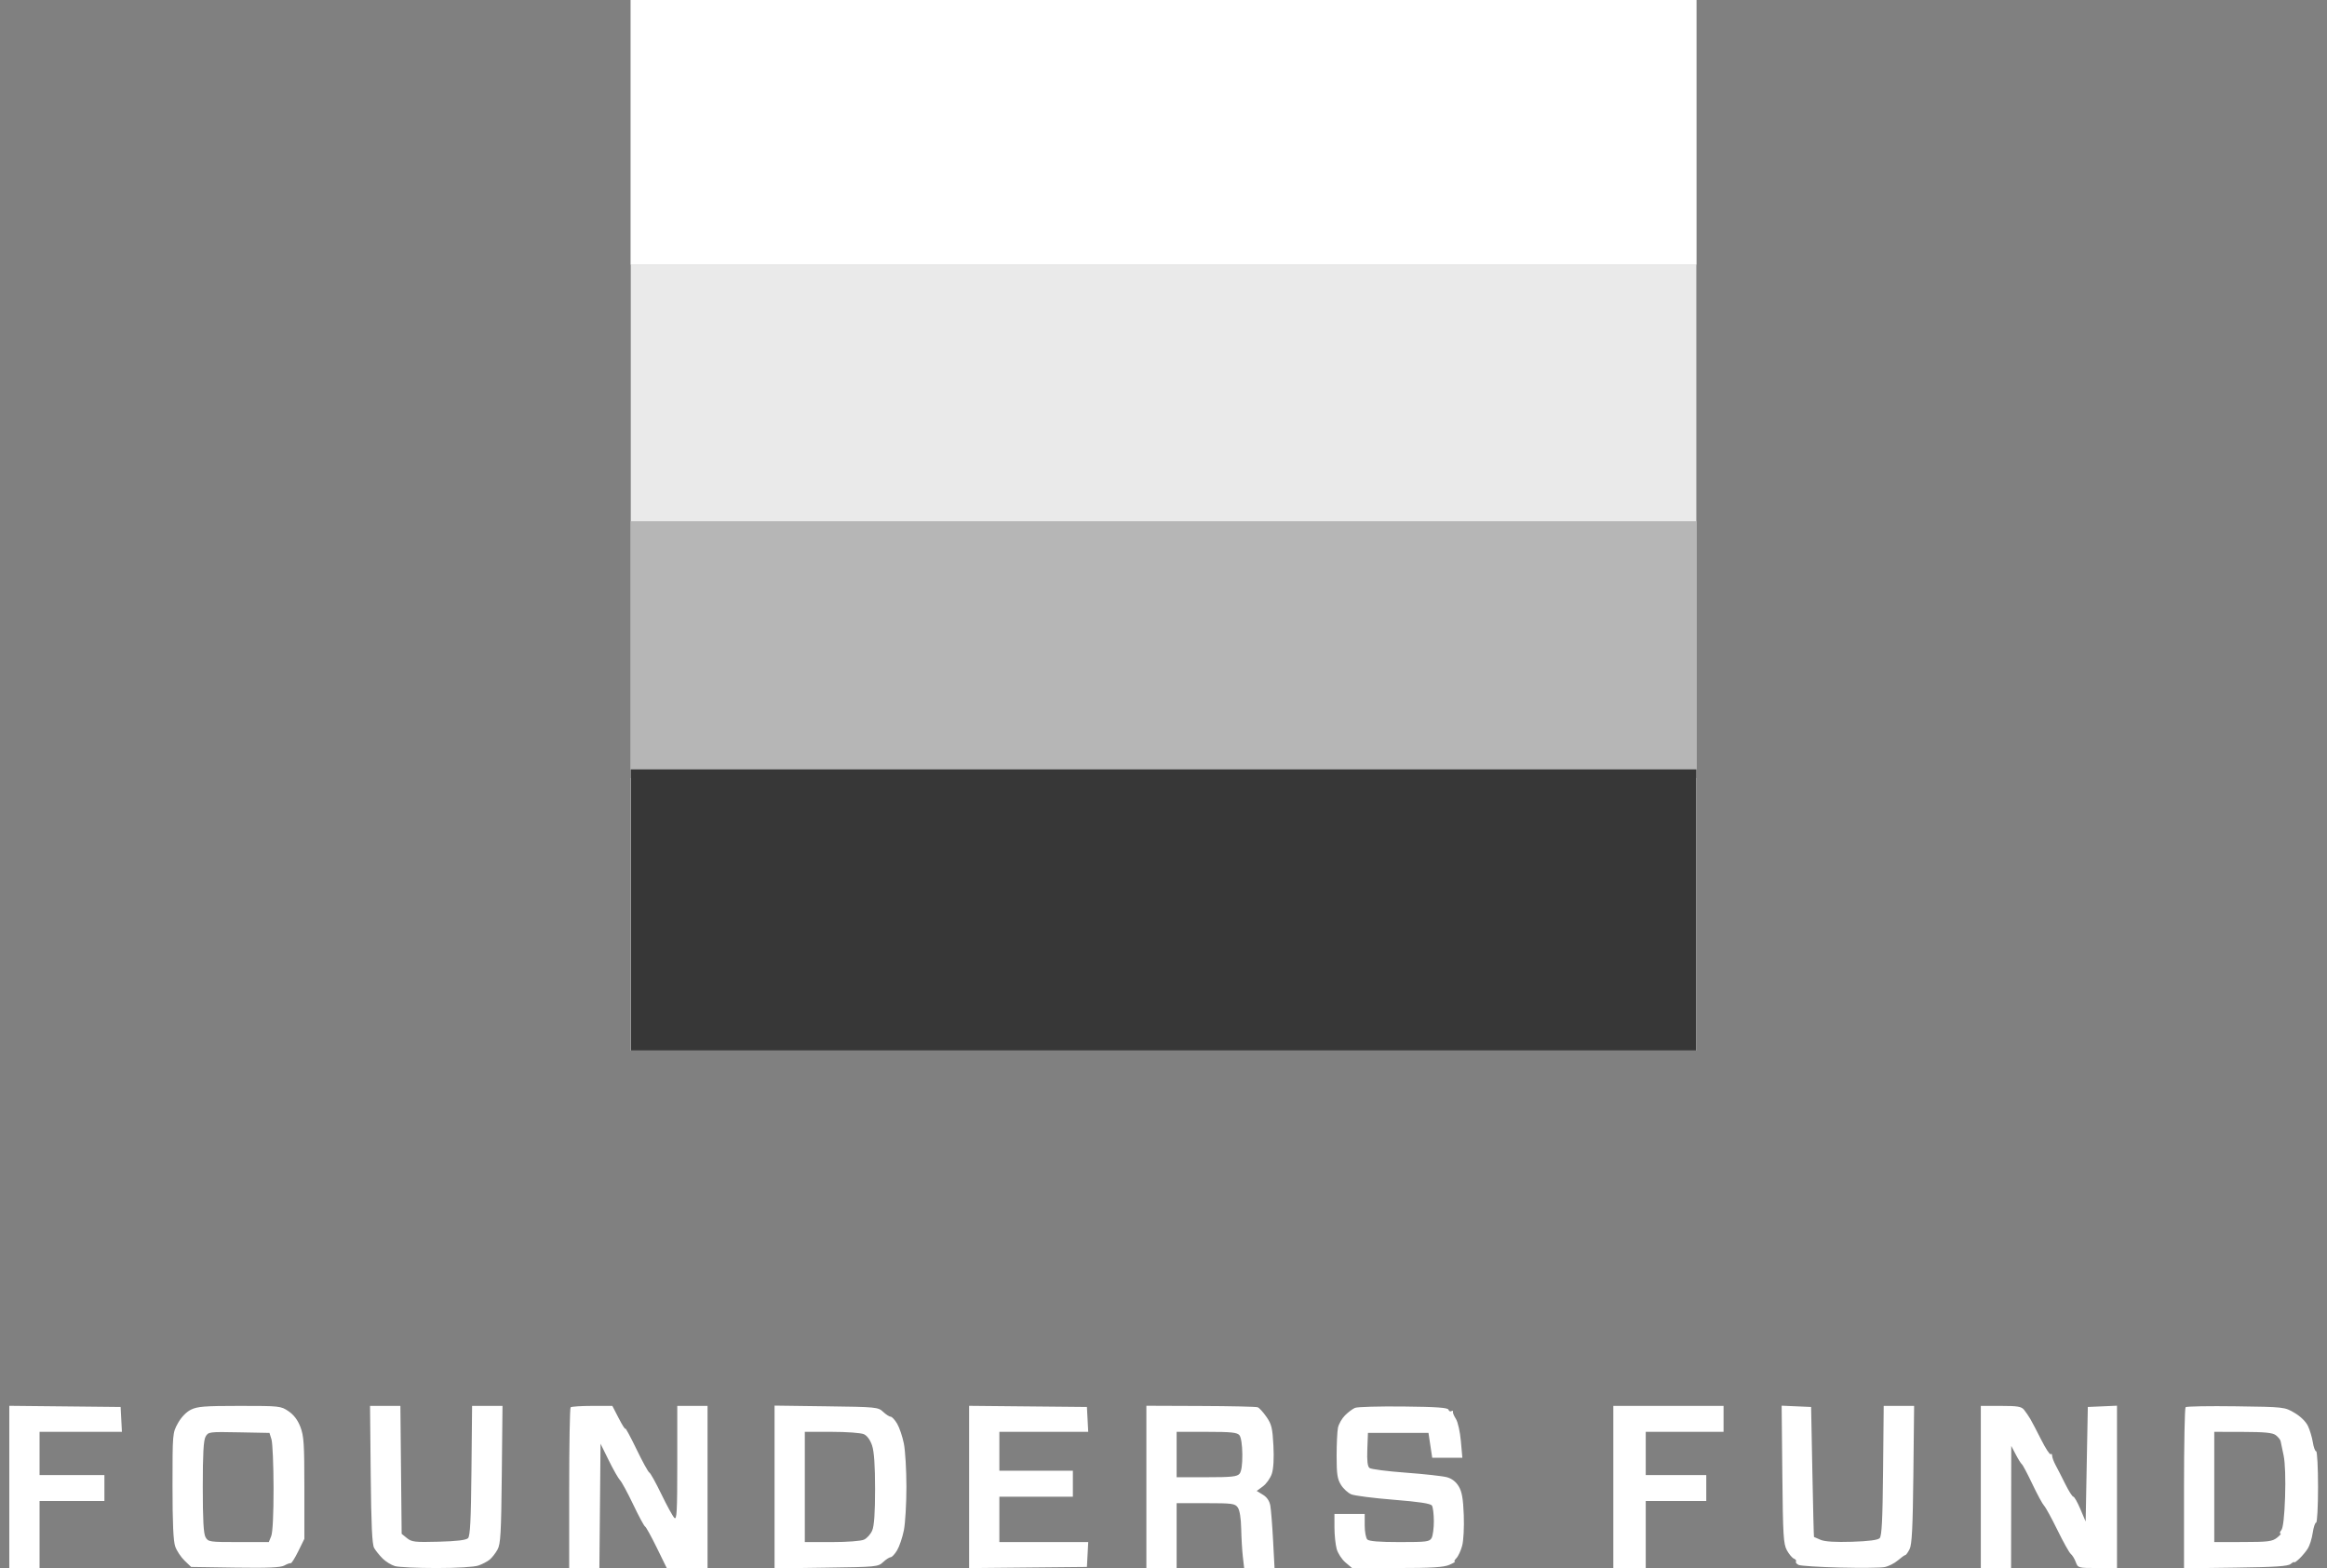
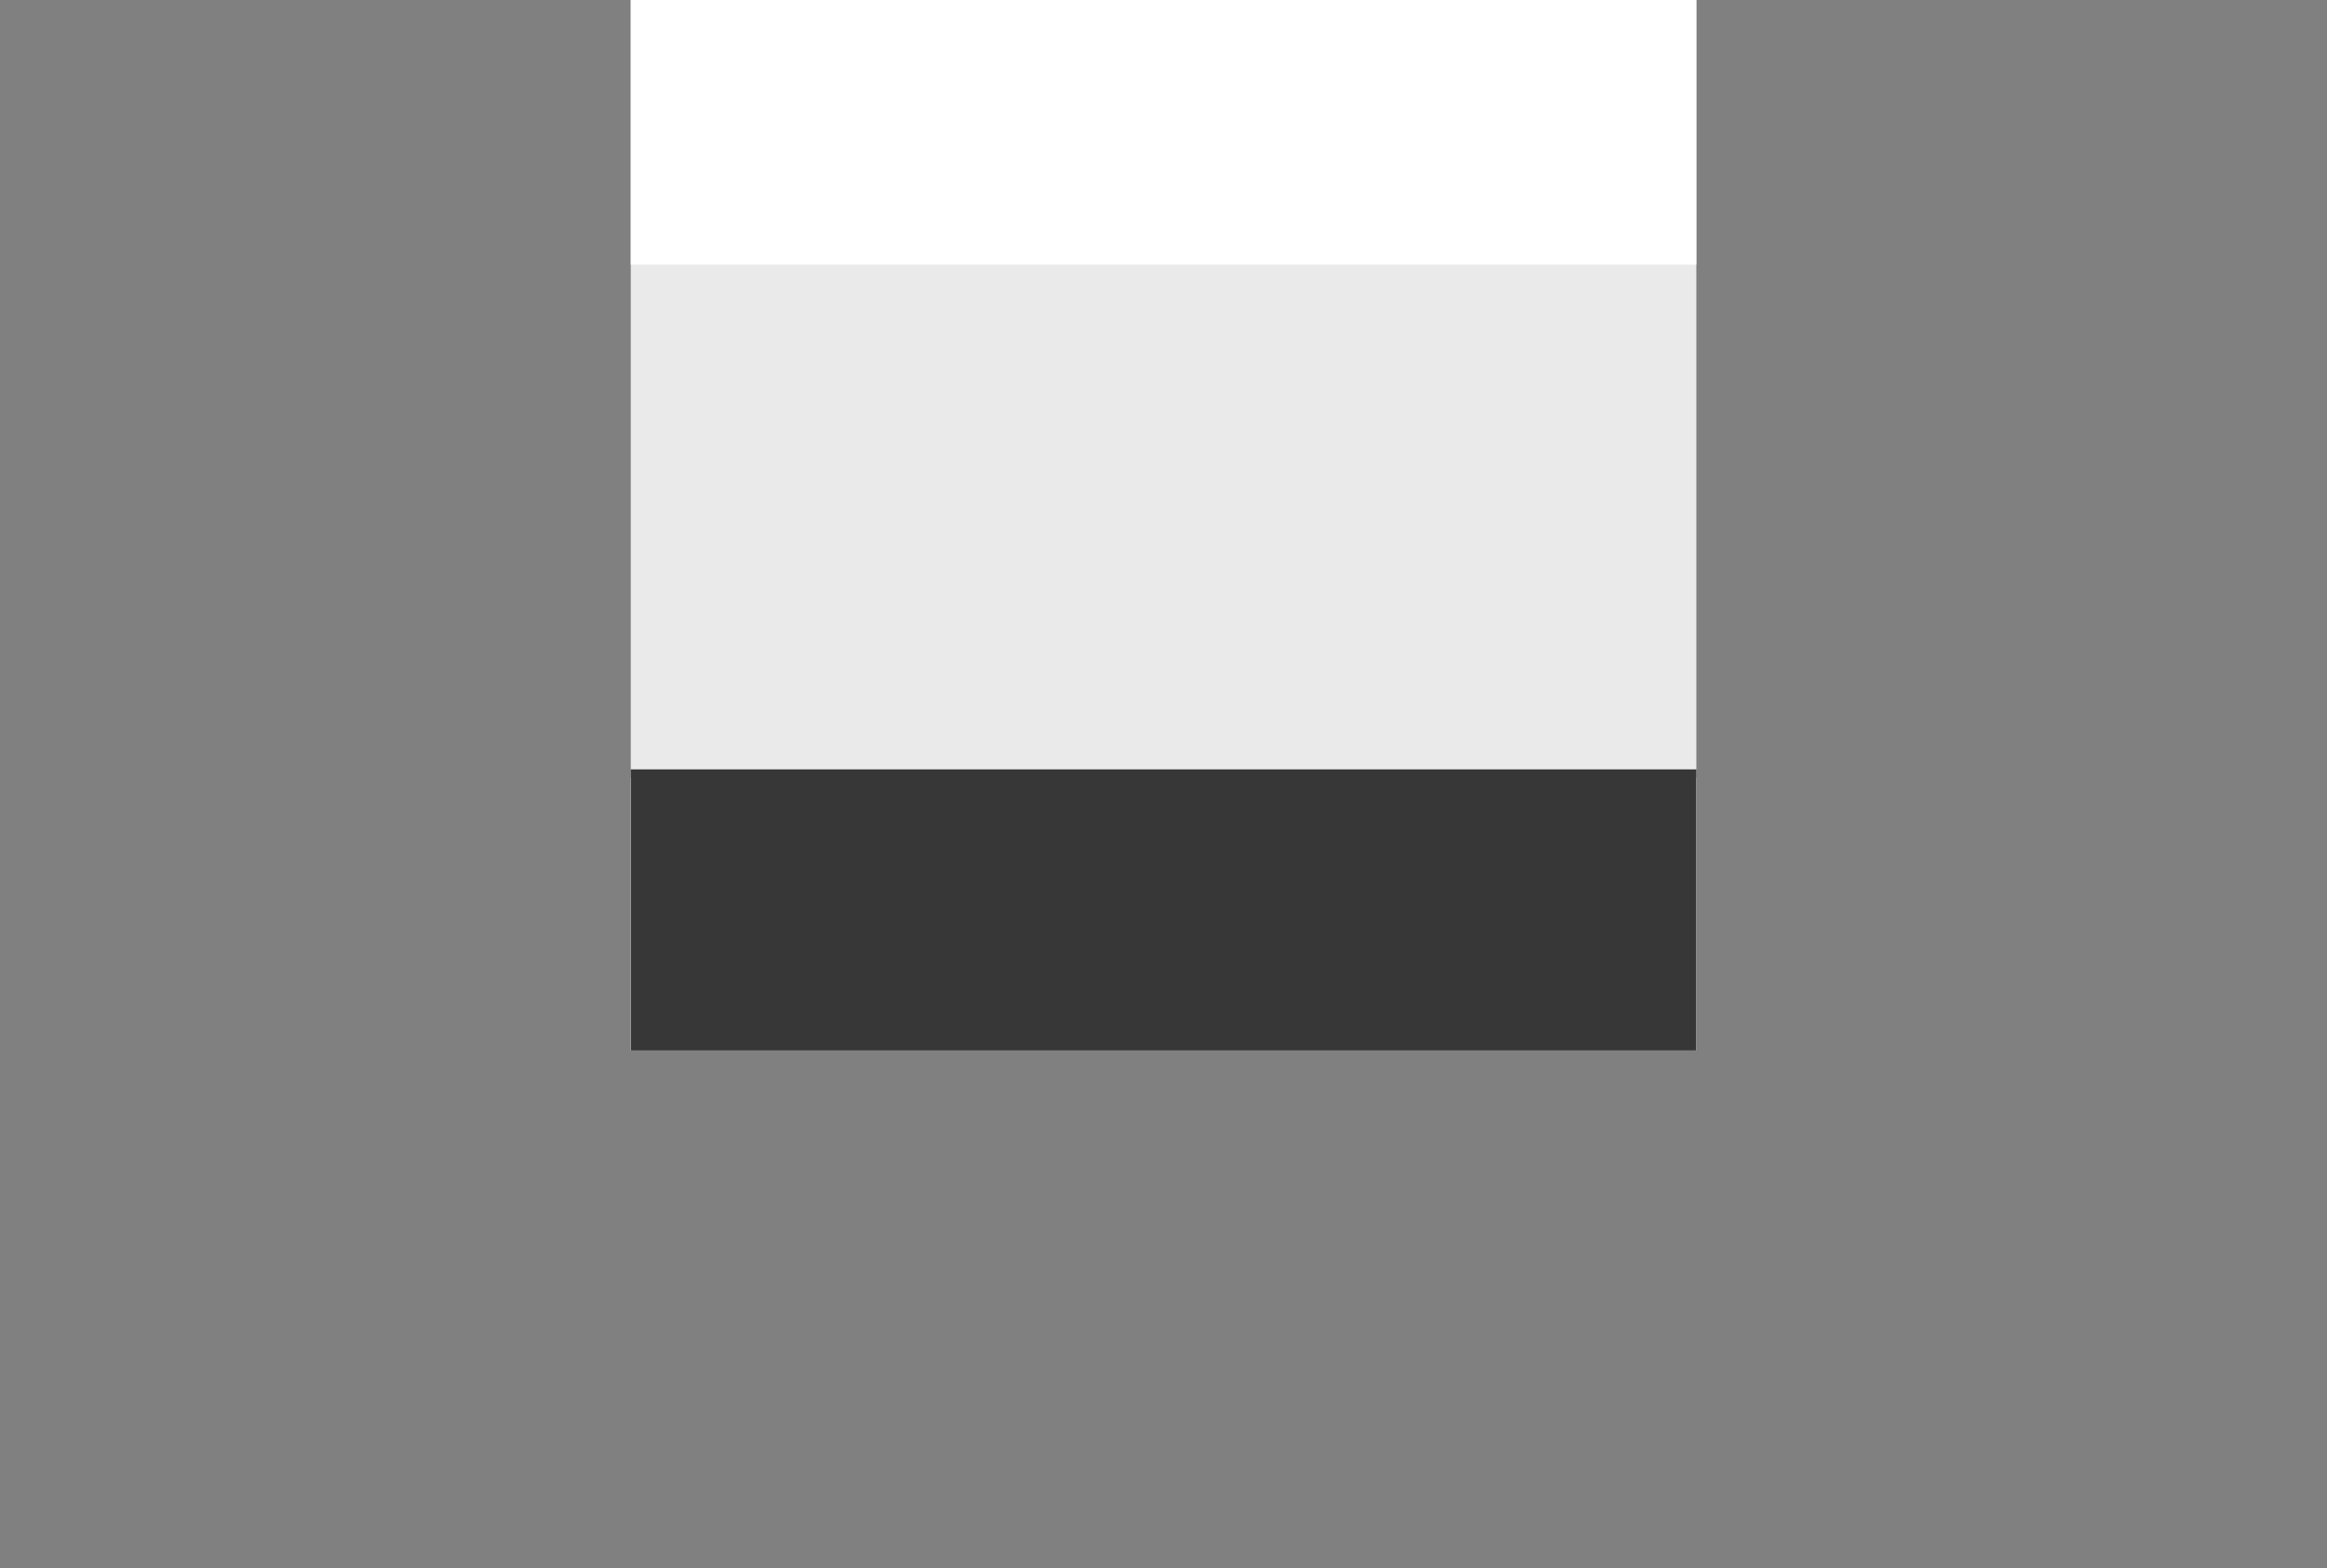
<svg xmlns="http://www.w3.org/2000/svg" width="178" height="120" viewBox="0 0 178 120" fill="none">
  <rect x="0" y="0" width="178" height="120" fill="#808080" stroke="none" />
-   <path fill-rule="evenodd" clip-rule="evenodd" d="M0.711 113.769V119.974H1.868H3.026V117.41V114.846H5.506H7.987V113.854V112.862H5.506H3.026V111.208V109.554H6.176H9.326L9.277 108.603L9.227 107.652L4.969 107.607L0.711 107.563V113.769ZM14.602 107.859C14.247 108.036 13.864 108.435 13.61 108.892C13.199 109.63 13.196 109.672 13.196 113.689C13.196 116.549 13.257 117.915 13.406 118.334C13.522 118.66 13.843 119.144 14.119 119.409L14.622 119.891L17.995 119.942C20.492 119.979 21.466 119.938 21.746 119.783C21.954 119.667 22.176 119.587 22.239 119.604C22.301 119.622 22.561 119.21 22.817 118.688L23.282 117.741V113.854C23.282 110.473 23.243 109.864 22.978 109.177C22.773 108.646 22.475 108.252 22.071 107.978C21.483 107.578 21.398 107.569 18.325 107.569C15.662 107.569 15.091 107.614 14.602 107.859ZM28.357 112.82C28.395 116.688 28.464 118.169 28.619 118.44C28.735 118.643 29.026 119.005 29.266 119.245C29.506 119.485 29.932 119.747 30.212 119.828C30.492 119.908 31.92 119.974 33.385 119.974C34.977 119.974 36.27 119.897 36.598 119.782C36.9 119.677 37.289 119.472 37.462 119.327C37.636 119.183 37.902 118.841 38.054 118.568C38.292 118.14 38.337 117.352 38.384 112.82L38.438 107.569H37.275H36.112L36.063 112.523C36.027 116.309 35.965 117.527 35.801 117.691C35.655 117.837 34.938 117.924 33.561 117.96C31.739 118.009 31.495 117.982 31.13 117.686L30.724 117.357L30.675 112.463L30.627 107.569H29.466H28.305L28.357 112.82ZM43.649 107.679C43.589 107.74 43.539 110.531 43.539 113.882V119.974H44.694H45.849L45.893 115.219L45.937 110.463L46.571 111.747C46.919 112.453 47.306 113.133 47.431 113.257C47.555 113.381 48.008 114.218 48.437 115.116C48.865 116.014 49.274 116.772 49.345 116.8C49.415 116.829 49.817 117.555 50.237 118.413L51.001 119.974H52.562H54.122V113.771V107.569H52.965H51.807V111.964C51.807 115.686 51.772 116.324 51.58 116.132C51.456 116.007 51.008 115.189 50.585 114.313C50.162 113.438 49.75 112.697 49.669 112.667C49.589 112.638 49.145 111.832 48.684 110.877C48.222 109.922 47.839 109.215 47.833 109.306C47.827 109.397 47.602 109.043 47.332 108.52L46.841 107.569H45.3C44.453 107.569 43.71 107.619 43.649 107.679ZM59.248 113.774V120L63.204 119.945C67.041 119.893 67.171 119.88 67.555 119.519C67.773 119.314 68.032 119.147 68.131 119.147C68.229 119.147 68.453 118.905 68.627 118.609C68.801 118.314 69.031 117.631 69.139 117.093C69.247 116.555 69.335 115.06 69.335 113.771C69.335 112.483 69.247 110.988 69.139 110.45C69.031 109.911 68.801 109.229 68.627 108.933C68.453 108.638 68.229 108.396 68.131 108.396C68.032 108.396 67.773 108.228 67.555 108.024C67.171 107.663 67.043 107.65 63.204 107.6L59.248 107.547V113.774ZM74.13 113.771V119.979L78.636 119.935L83.142 119.891L83.192 118.94L83.242 117.989H79.844H76.445V116.252V114.516H79.257H82.068V113.523V112.531H79.257H76.445V111.042V109.554H79.844H83.242L83.192 108.603L83.142 107.652L78.636 107.608L74.13 107.564V113.771ZM87.69 113.766V119.974H88.847H90.005V117.493V115.012H92.228C94.269 115.012 94.47 115.039 94.684 115.345C94.829 115.552 94.927 116.162 94.943 116.958C94.957 117.661 95.014 118.628 95.069 119.105L95.169 119.974H96.332H97.494L97.382 117.865C97.321 116.705 97.226 115.507 97.171 115.203C97.106 114.836 96.915 114.554 96.601 114.363L96.13 114.077L96.608 113.723C96.871 113.529 97.176 113.095 97.287 112.76C97.415 112.371 97.459 111.589 97.408 110.604C97.338 109.266 97.267 108.972 96.876 108.409C96.629 108.052 96.328 107.721 96.207 107.675C96.086 107.628 94.121 107.583 91.839 107.575L87.69 107.559V113.766ZM103.647 107.72C103.465 107.797 103.121 108.056 102.882 108.296C102.643 108.535 102.401 108.963 102.344 109.246C102.288 109.529 102.242 110.505 102.242 111.416C102.242 112.784 102.299 113.164 102.574 113.608C102.756 113.904 103.113 114.232 103.367 114.337C103.62 114.442 105.079 114.628 106.61 114.75C108.585 114.909 109.433 115.039 109.535 115.199C109.613 115.324 109.679 115.858 109.68 116.387C109.682 116.916 109.606 117.493 109.512 117.669C109.355 117.962 109.145 117.989 107.064 117.989C105.514 117.989 104.725 117.926 104.59 117.791C104.481 117.681 104.391 117.198 104.391 116.715V115.839H103.234H102.076L102.077 116.873C102.078 117.441 102.154 118.181 102.247 118.516C102.34 118.851 102.643 119.316 102.921 119.55L103.424 119.974H106.865C109.519 119.974 110.433 119.919 110.863 119.732C111.169 119.599 111.358 119.488 111.283 119.484C111.208 119.481 111.262 119.363 111.403 119.222C111.543 119.081 111.742 118.654 111.845 118.272C111.95 117.882 112.005 116.852 111.969 115.923C111.921 114.661 111.829 114.139 111.584 113.728C111.372 113.372 111.064 113.133 110.681 113.027C110.362 112.939 108.946 112.782 107.535 112.678C106.124 112.575 104.874 112.413 104.757 112.319C104.608 112.2 104.558 111.769 104.591 110.893L104.639 109.636H106.954H109.269L109.412 110.587L109.555 111.538H110.708H111.861L111.747 110.257C111.683 109.538 111.515 108.793 111.365 108.561C111.218 108.334 111.116 108.086 111.138 108.012C111.161 107.936 111.109 107.918 111.024 107.971C110.938 108.024 110.837 107.974 110.799 107.859C110.748 107.703 109.891 107.643 107.354 107.616C105.497 107.596 103.829 107.643 103.647 107.72ZM123.408 113.771V119.974H124.648H125.888V117.41V114.846H128.203H130.518V113.854V112.862H128.203H125.888V111.208V109.554H128.864H131.841V108.561V107.569H127.624H123.408V113.771ZM136.336 112.813C136.383 117.506 136.42 118.13 136.686 118.618C136.85 118.918 137.092 119.205 137.223 119.255C137.354 119.306 137.425 119.406 137.38 119.478C137.336 119.55 137.429 119.667 137.588 119.738C137.747 119.809 139.164 119.899 140.739 119.937C142.313 119.975 143.847 119.961 144.148 119.904C144.449 119.848 144.91 119.617 145.172 119.392C145.434 119.166 145.692 118.982 145.746 118.982C145.8 118.982 145.947 118.777 146.073 118.527C146.25 118.175 146.315 116.88 146.36 112.82L146.417 107.569H145.254H144.091L144.043 112.523C144.006 116.304 143.944 117.527 143.781 117.691C143.639 117.833 142.928 117.925 141.668 117.965C140.41 118.005 139.602 117.956 139.277 117.822C139.007 117.71 138.773 117.608 138.758 117.597C138.742 117.585 138.687 115.343 138.634 112.614L138.538 107.652L137.411 107.602L136.284 107.553L136.336 112.813ZM151.519 113.771V119.974H152.676H153.834L153.841 115.301L153.848 110.629L154.194 111.29C154.385 111.654 154.595 111.989 154.661 112.035C154.727 112.08 155.088 112.762 155.463 113.551C155.838 114.339 156.242 115.084 156.36 115.205C156.479 115.326 156.94 116.17 157.385 117.079C157.83 117.989 158.289 118.808 158.405 118.899C158.52 118.99 158.69 119.269 158.783 119.519C158.95 119.969 158.967 119.974 160.444 119.974H161.936V113.764V107.554L160.82 107.603L159.704 107.652L159.621 112.035L159.539 116.418L159.136 115.467C158.915 114.944 158.672 114.516 158.597 114.516C158.522 114.516 158.249 114.088 157.989 113.565C157.73 113.042 157.396 112.39 157.248 112.117C157.099 111.844 156.977 111.516 156.976 111.387C156.976 111.258 156.925 111.203 156.864 111.264C156.803 111.325 156.481 110.835 156.148 110.175C155.816 109.515 155.438 108.794 155.309 108.574C155.18 108.353 154.964 108.037 154.83 107.871C154.626 107.618 154.339 107.569 153.053 107.569H151.519V113.771ZM167.183 107.668C167.117 107.735 167.062 110.536 167.062 113.892V119.995L171.006 119.943C174.045 119.903 175.012 119.839 175.223 119.664C175.373 119.539 175.496 119.48 175.496 119.532C175.496 119.584 175.67 119.463 175.882 119.263C176.095 119.063 176.387 118.713 176.531 118.485C176.675 118.258 176.844 117.718 176.907 117.286C176.97 116.854 177.087 116.5 177.168 116.5C177.249 116.5 177.315 115.272 177.315 113.771C177.315 112.27 177.25 111.042 177.17 111.042C177.091 111.042 176.976 110.731 176.916 110.35C176.855 109.969 176.687 109.408 176.542 109.104C176.385 108.772 175.974 108.37 175.516 108.101C174.754 107.653 174.738 107.651 171.028 107.6C168.98 107.571 167.25 107.602 167.183 107.668ZM20.767 110.133C20.851 110.405 20.922 112.08 20.925 113.854C20.928 115.85 20.86 117.253 20.746 117.534L20.562 117.989H18.249C16.023 117.989 15.928 117.975 15.723 117.617C15.569 117.346 15.511 116.297 15.511 113.771C15.511 111.225 15.568 110.197 15.726 109.921C15.935 109.554 15.996 109.546 18.277 109.591L20.613 109.636L20.767 110.133ZM66.082 109.736C66.332 109.85 66.567 110.175 66.71 110.604C66.865 111.072 66.937 112.133 66.937 113.937C66.937 115.755 66.869 116.745 66.719 117.099C66.6 117.383 66.317 117.699 66.091 117.802C65.857 117.909 64.801 117.989 63.622 117.989H61.563V113.771V109.554H63.622C64.771 109.554 65.859 109.634 66.082 109.736ZM94.807 109.81C94.934 109.964 95.023 110.549 95.03 111.277C95.037 112.065 94.962 112.584 94.818 112.758C94.631 112.983 94.216 113.027 92.3 113.027H90.005V111.29V109.554H92.3C94.169 109.554 94.634 109.601 94.807 109.81ZM174.08 109.807C174.257 109.941 174.423 110.143 174.45 110.257C174.476 110.37 174.582 110.873 174.684 111.373C174.797 111.92 174.84 113.189 174.793 114.554C174.742 116.031 174.641 116.913 174.506 117.076C174.391 117.214 174.363 117.329 174.442 117.331C174.521 117.333 174.4 117.48 174.173 117.658C173.811 117.942 173.488 117.982 171.568 117.985L169.377 117.989V113.771V109.554L171.568 109.559C173.233 109.563 173.837 109.623 174.08 109.807Z" fill="white" />
  <path fill-rule="evenodd" clip-rule="evenodd" d="M48.25 40.189V80.377H89.005H129.759V40.189V0H89.005H48.25V40.189Z" fill="#EAEAEA" />
-   <path fill-rule="evenodd" clip-rule="evenodd" d="M48.25 10.124V20.248H89.005H129.759V10.124V0H89.005H48.25V10.124ZM48.25 60.13V80.377H89.005H129.759V60.13V39.882H89.005H48.25V60.13Z" fill="#B6B6B6" />
  <path fill-rule="evenodd" clip-rule="evenodd" d="M48.25 10.124V20.248H89.005H129.759V10.124V0H89.005H48.25V10.124ZM48.25 69.947V80.377H89.005H129.759V69.947V59.516H89.005H48.25V69.947Z" fill="white" />
  <path d="M48.25 80.377V69.373V58.868H89.34H129.759V69.623V80.377H89.413H48.25Z" fill="#373737" />
</svg>